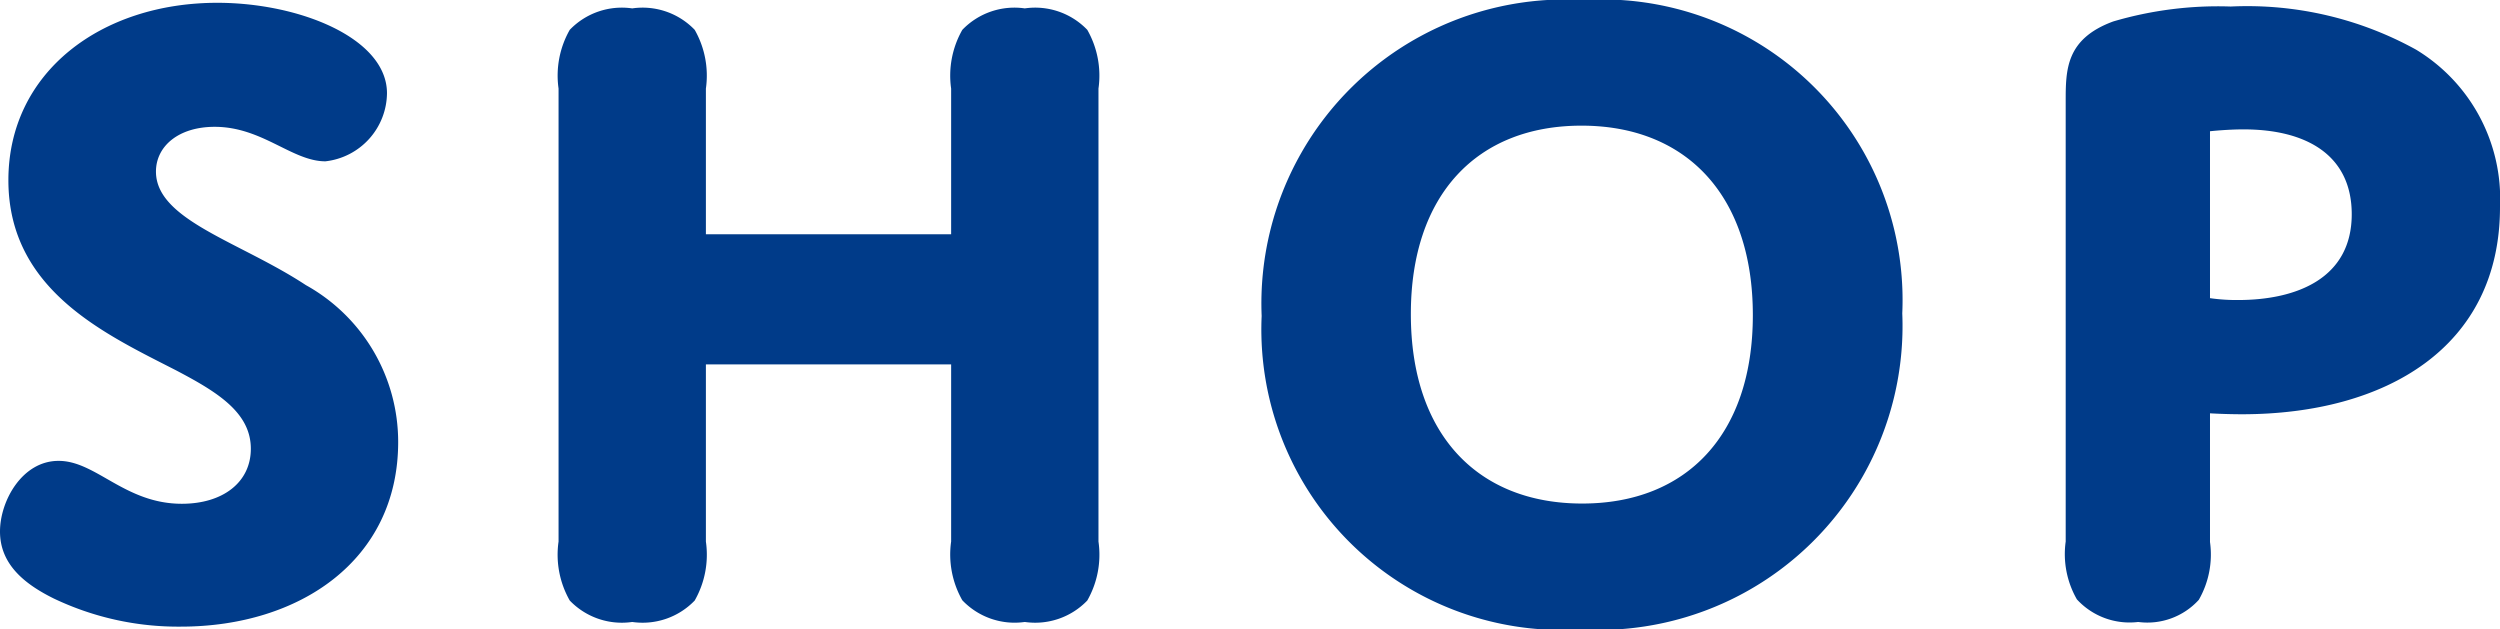
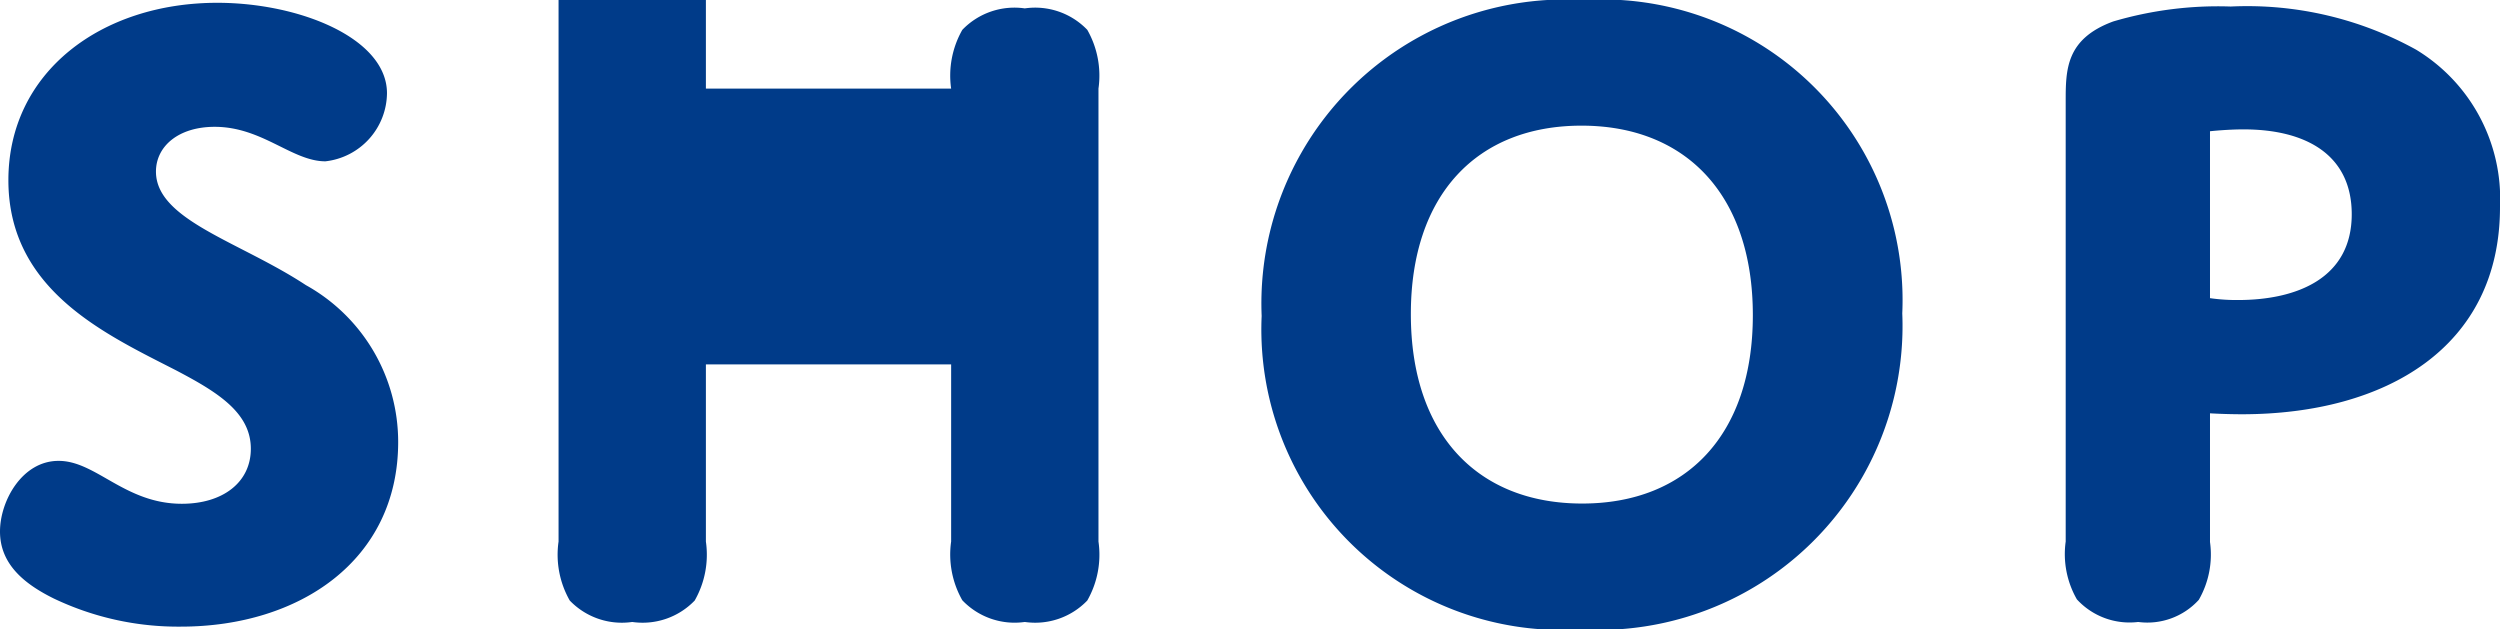
<svg xmlns="http://www.w3.org/2000/svg" width="42.896" height="10.8" viewBox="0 0 42.896 10.8">
-   <path id="パス_114100" data-name="パス 114100" d="M3.3-7.648c0-.432.384-.768,1.008-.768.816,0,1.328.592,1.9.592A1.189,1.189,0,0,0,7.264-8.992c0-.944-1.5-1.552-2.912-1.552C2.368-10.544.768-9.36.768-7.5c0,1.888,1.664,2.64,2.88,3.264.7.368,1.28.72,1.28,1.344,0,.576-.48.944-1.184.944-.976,0-1.472-.736-2.112-.736C1.008-2.688.624-2,.624-1.472c0,.56.416.9.928,1.152A4.953,4.953,0,0,0,3.728.16C5.76.16,7.456-.976,7.456-3.008A3.078,3.078,0,0,0,5.872-5.7C4.736-6.448,3.3-6.816,3.3-7.648ZM19.472-9.072a1.587,1.587,0,0,0-.192-1.008,1.239,1.239,0,0,0-1.072-.368,1.239,1.239,0,0,0-1.072.368,1.587,1.587,0,0,0-.192,1.008v2.5H12.736v-2.5a1.587,1.587,0,0,0-.192-1.008,1.239,1.239,0,0,0-1.072-.368,1.239,1.239,0,0,0-1.072.368,1.587,1.587,0,0,0-.192,1.008V-1.3A1.587,1.587,0,0,0,10.4-.288,1.239,1.239,0,0,0,11.472.08a1.239,1.239,0,0,0,1.072-.368A1.587,1.587,0,0,0,12.736-1.3v-3.04h4.208V-1.3a1.587,1.587,0,0,0,.192,1.008A1.239,1.239,0,0,0,18.208.08,1.239,1.239,0,0,0,19.28-.288,1.587,1.587,0,0,0,19.472-1.3Zm2.8,3.9A5.157,5.157,0,0,0,27.744.208a5.216,5.216,0,0,0,5.52-5.424,5.157,5.157,0,0,0-5.472-5.376A5.216,5.216,0,0,0,22.272-5.168Zm2.56-.032c0-2.048,1.136-3.232,2.928-3.232S30.7-7.248,30.7-5.184c0,2.048-1.136,3.232-2.928,3.232S24.832-3.136,24.832-5.2ZM43.52-7.04a2.993,2.993,0,0,0-1.44-2.7A5.992,5.992,0,0,0,38.9-10.48a6.354,6.354,0,0,0-2.016.256c-.816.3-.816.832-.816,1.376V-1.3a1.56,1.56,0,0,0,.192.992A1.226,1.226,0,0,0,37.312.08,1.192,1.192,0,0,0,38.352-.3a1.56,1.56,0,0,0,.192-.992V-3.5s.256.016.56.016C41.552-3.488,43.52-4.624,43.52-7.04Zm-4.976-1.3s.288-.032.576-.032c1.088,0,1.856.448,1.856,1.456,0,1.1-.944,1.472-1.952,1.472a3.224,3.224,0,0,1-.48-.032Z" transform="translate(-0.624 10.592)" fill="#003b89" />
+   <path id="パス_114100" data-name="パス 114100" d="M3.3-7.648c0-.432.384-.768,1.008-.768.816,0,1.328.592,1.9.592A1.189,1.189,0,0,0,7.264-8.992c0-.944-1.5-1.552-2.912-1.552C2.368-10.544.768-9.36.768-7.5c0,1.888,1.664,2.64,2.88,3.264.7.368,1.28.72,1.28,1.344,0,.576-.48.944-1.184.944-.976,0-1.472-.736-2.112-.736C1.008-2.688.624-2,.624-1.472c0,.56.416.9.928,1.152A4.953,4.953,0,0,0,3.728.16C5.76.16,7.456-.976,7.456-3.008A3.078,3.078,0,0,0,5.872-5.7C4.736-6.448,3.3-6.816,3.3-7.648ZM19.472-9.072a1.587,1.587,0,0,0-.192-1.008,1.239,1.239,0,0,0-1.072-.368,1.239,1.239,0,0,0-1.072.368,1.587,1.587,0,0,0-.192,1.008H12.736v-2.5a1.587,1.587,0,0,0-.192-1.008,1.239,1.239,0,0,0-1.072-.368,1.239,1.239,0,0,0-1.072.368,1.587,1.587,0,0,0-.192,1.008V-1.3A1.587,1.587,0,0,0,10.4-.288,1.239,1.239,0,0,0,11.472.08a1.239,1.239,0,0,0,1.072-.368A1.587,1.587,0,0,0,12.736-1.3v-3.04h4.208V-1.3a1.587,1.587,0,0,0,.192,1.008A1.239,1.239,0,0,0,18.208.08,1.239,1.239,0,0,0,19.28-.288,1.587,1.587,0,0,0,19.472-1.3Zm2.8,3.9A5.157,5.157,0,0,0,27.744.208a5.216,5.216,0,0,0,5.52-5.424,5.157,5.157,0,0,0-5.472-5.376A5.216,5.216,0,0,0,22.272-5.168Zm2.56-.032c0-2.048,1.136-3.232,2.928-3.232S30.7-7.248,30.7-5.184c0,2.048-1.136,3.232-2.928,3.232S24.832-3.136,24.832-5.2ZM43.52-7.04a2.993,2.993,0,0,0-1.44-2.7A5.992,5.992,0,0,0,38.9-10.48a6.354,6.354,0,0,0-2.016.256c-.816.3-.816.832-.816,1.376V-1.3a1.56,1.56,0,0,0,.192.992A1.226,1.226,0,0,0,37.312.08,1.192,1.192,0,0,0,38.352-.3a1.56,1.56,0,0,0,.192-.992V-3.5s.256.016.56.016C41.552-3.488,43.52-4.624,43.52-7.04Zm-4.976-1.3s.288-.032.576-.032c1.088,0,1.856.448,1.856,1.456,0,1.1-.944,1.472-1.952,1.472a3.224,3.224,0,0,1-.48-.032Z" transform="translate(-0.624 10.592)" fill="#003b89" />
</svg>